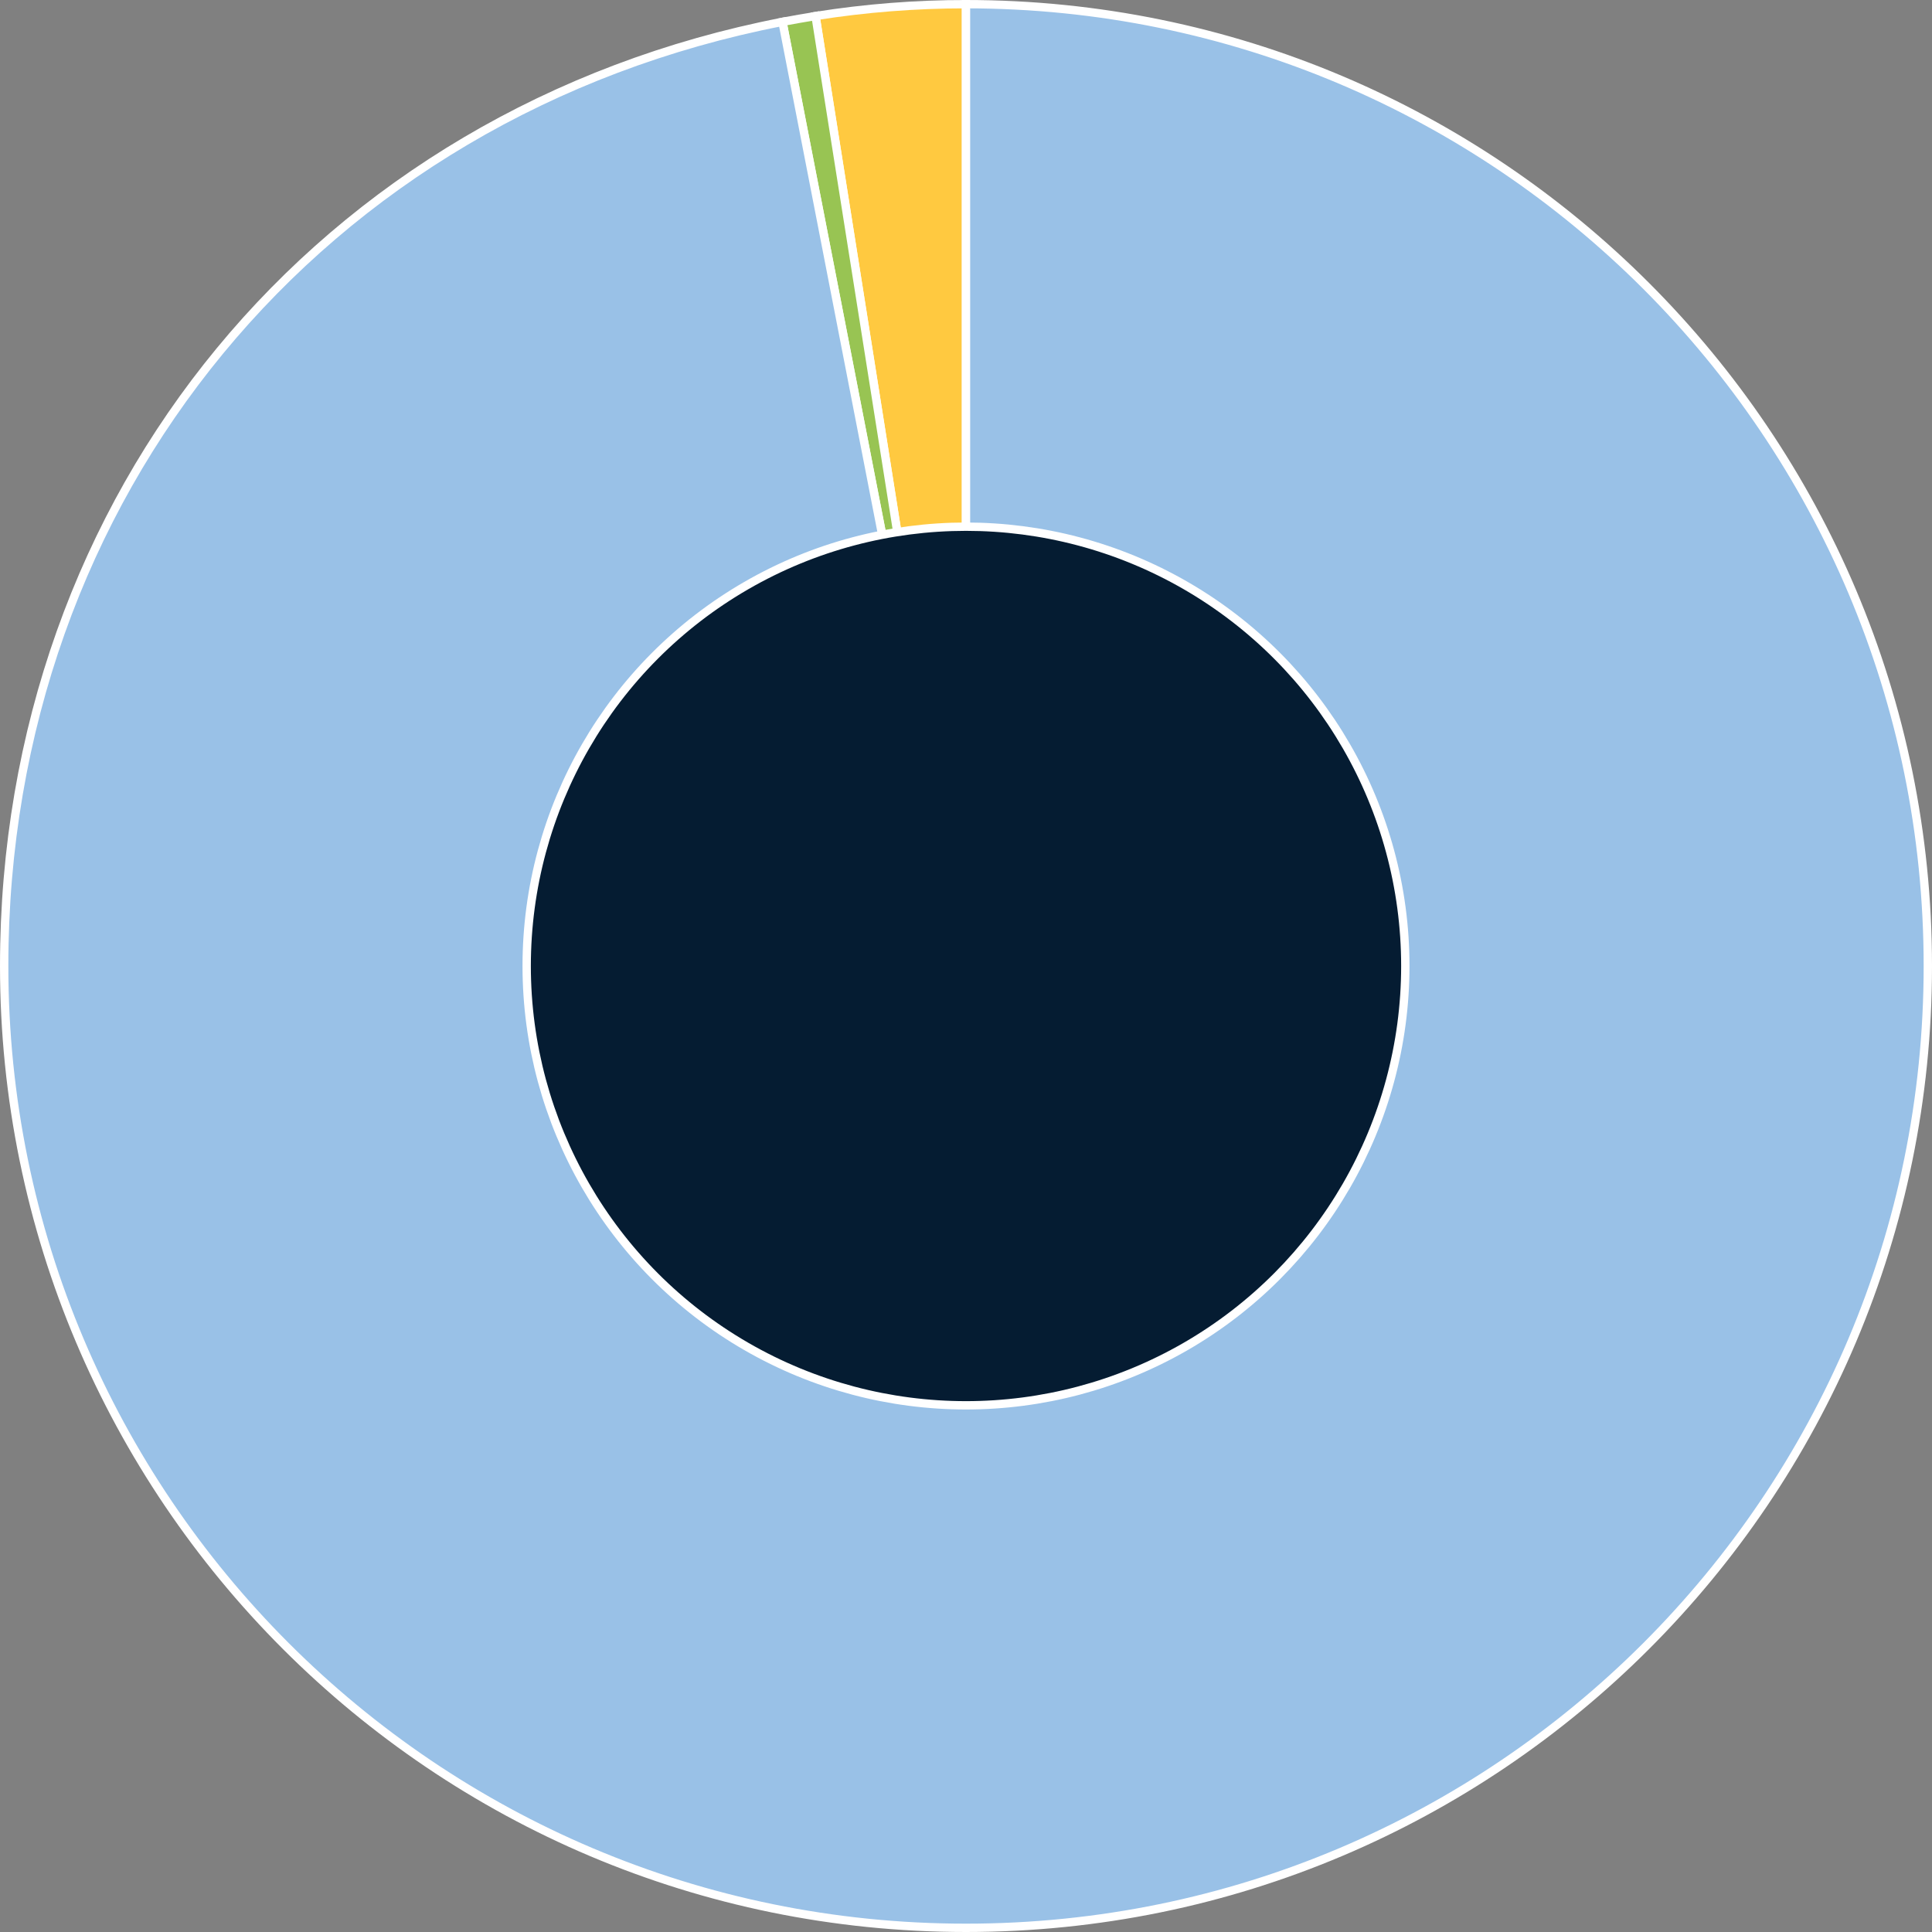
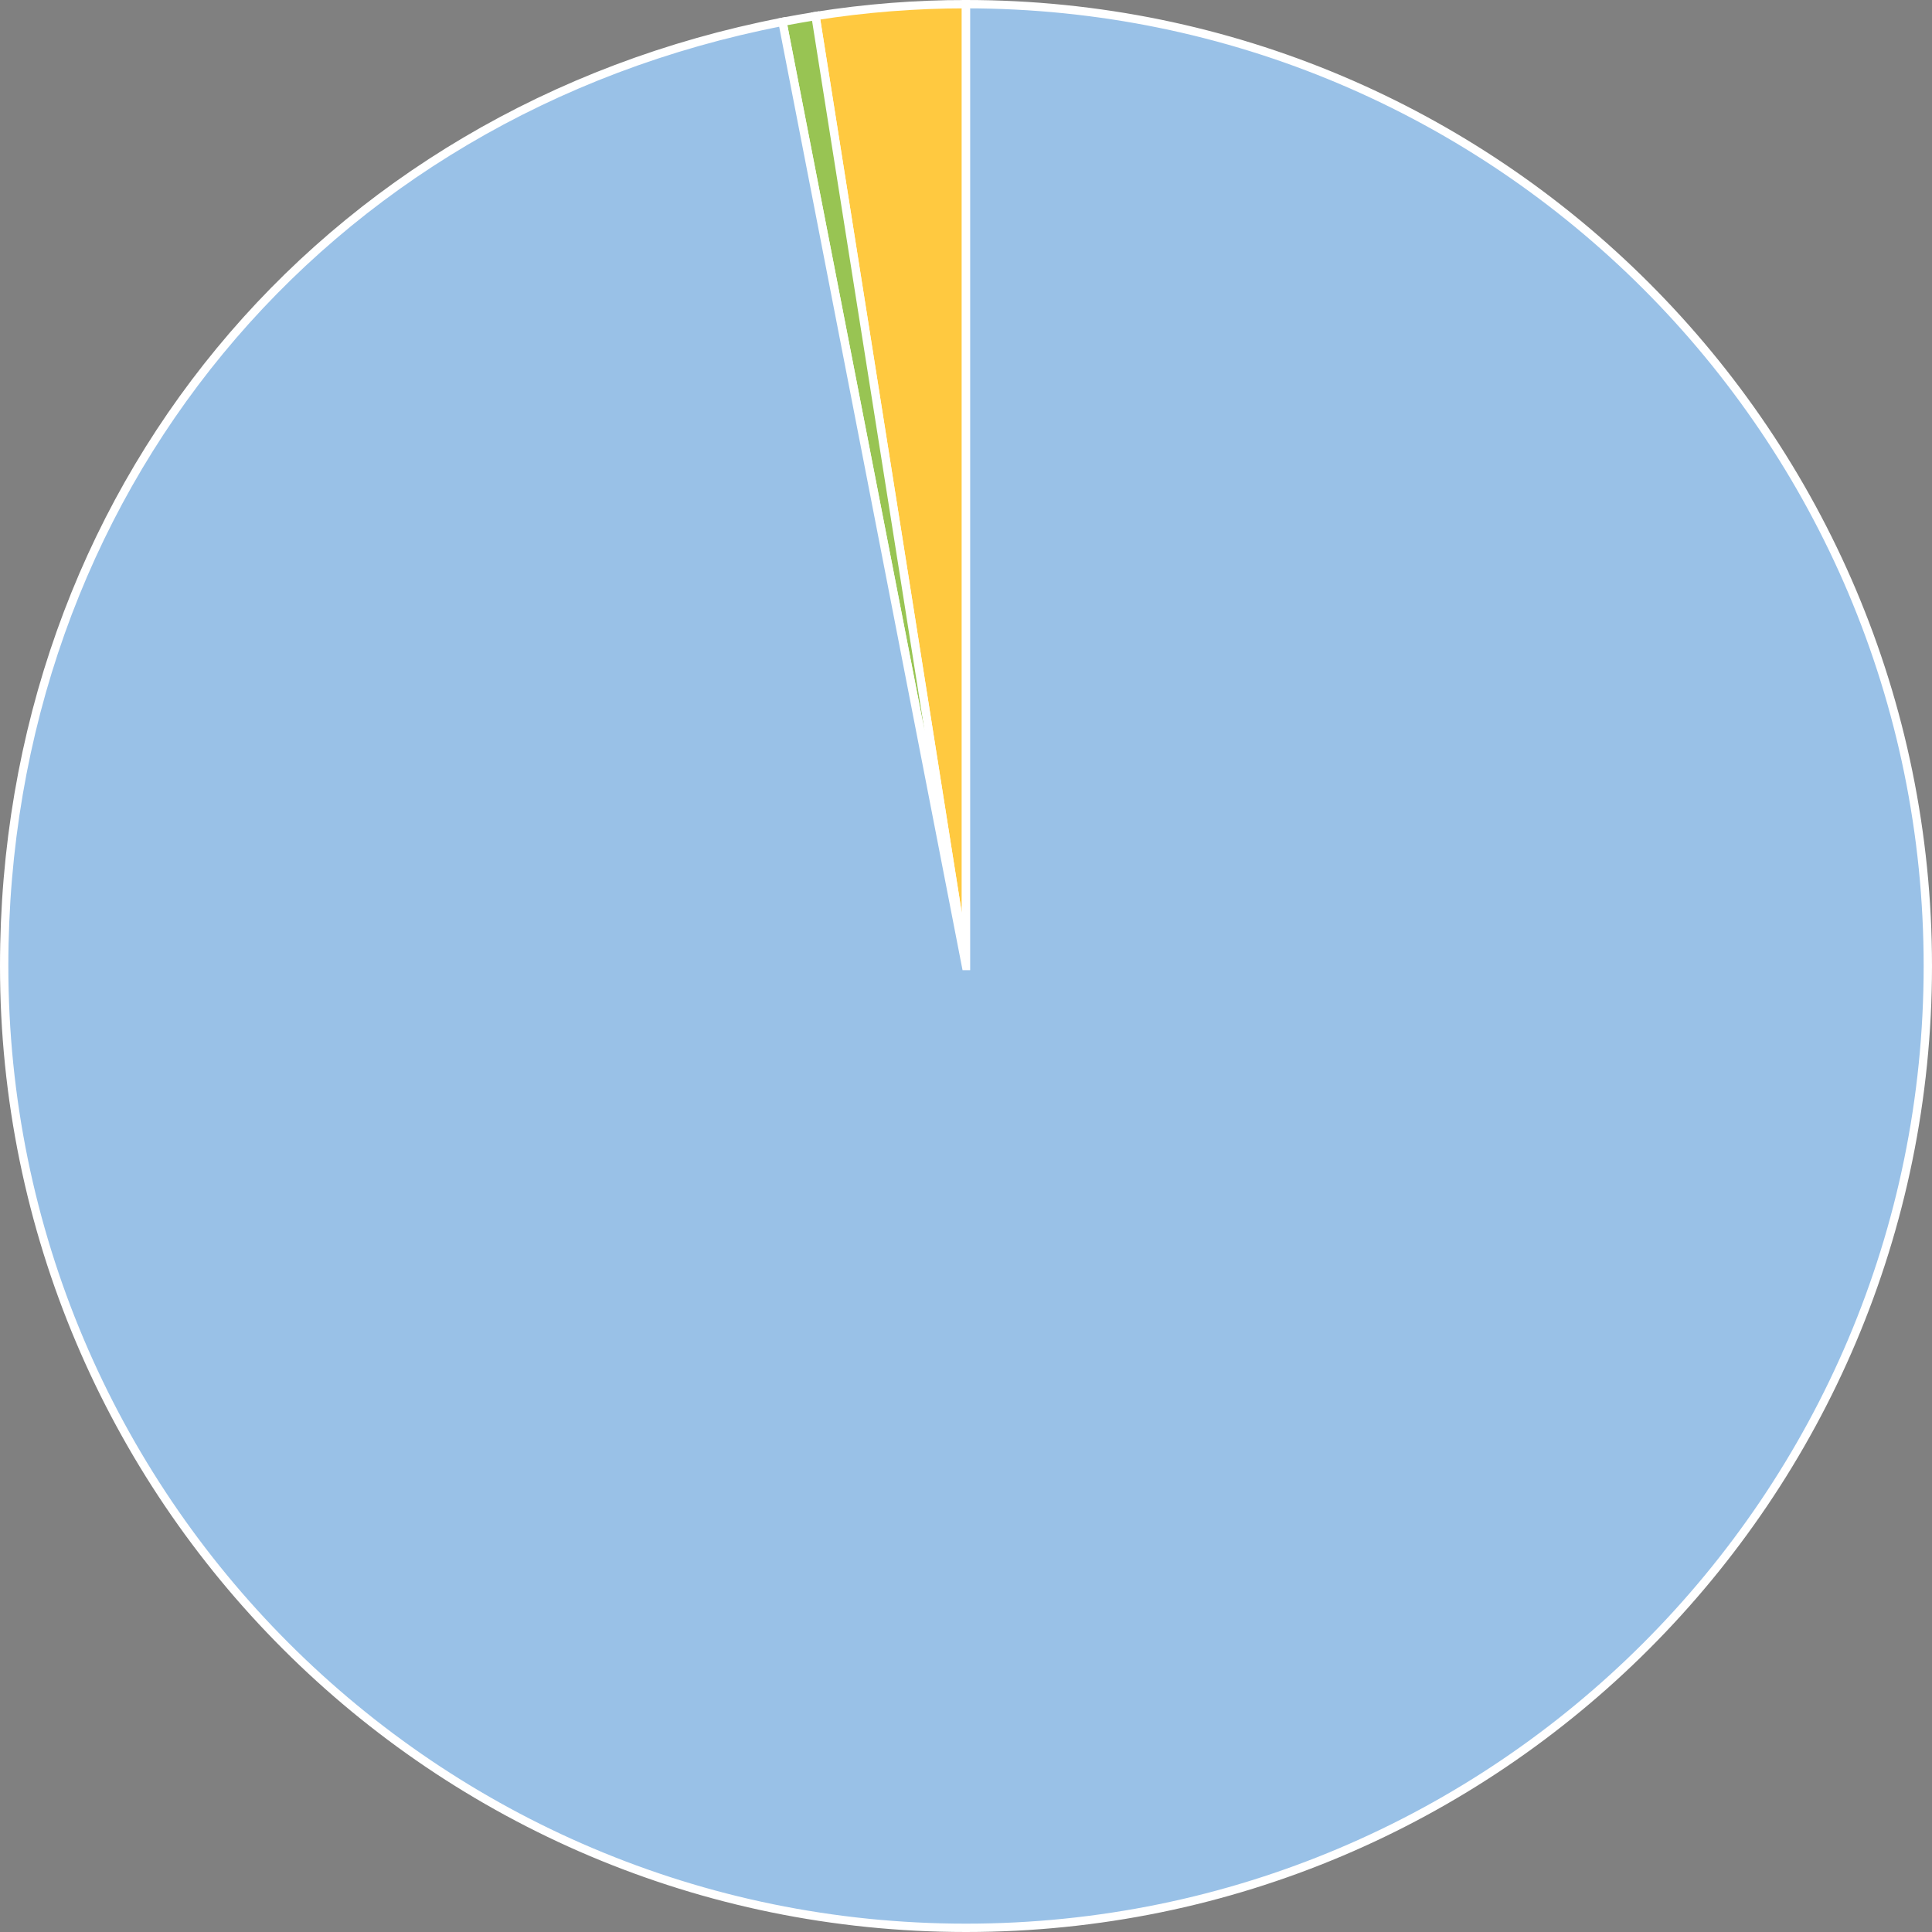
<svg xmlns="http://www.w3.org/2000/svg" id="Layer_2" data-name="Layer 2" viewBox="0 0 1158.14 1158.14">
  <rect x="0" y="0" width="1158.14" height="1158.14" fill="#808080" stroke="none" />
  <defs>
    <style>
      .cls-1 {
        fill: #98c453;
      }

      .cls-1, .cls-2, .cls-3, .cls-4 {
        stroke: #fff;
        stroke-miterlimit: 10;
        stroke-width: 5px;
      }

      .cls-2 {
        fill: #99c1e7;
      }

      .cls-3 {
        fill: #ffc940;
      }

      .cls-4 {
        fill: #051c32;
      }
    </style>
  </defs>
  <g id="Layer_1-2" data-name="Layer 1">
    <g>
      <path class="cls-3" d="M579.07,579.07L488.87,9.6c29.88-4.73,59.94-7.1,90.2-7.1v576.57Z" />
-       <path class="cls-1" d="M579.07,579.07L469.05,13.09c4.69-.91,15.1-2.75,19.82-3.49l90.2,569.47Z" />
+       <path class="cls-1" d="M579.07,579.07L469.05,13.09c4.69-.91,15.1-2.75,19.82-3.49Z" />
      <path class="cls-2" d="M579.07,579.07V2.5c318.43,0,576.57,258.14,576.57,576.57s-258.14,576.57-576.57,576.57S2.5,897.5,2.5,579.07C2.5,296.62,191.8,66.99,469.05,13.09l110.01,565.98Z" />
-       <circle class="cls-4" cx="579.07" cy="579.07" r="263.35" />
    </g>
  </g>
</svg>